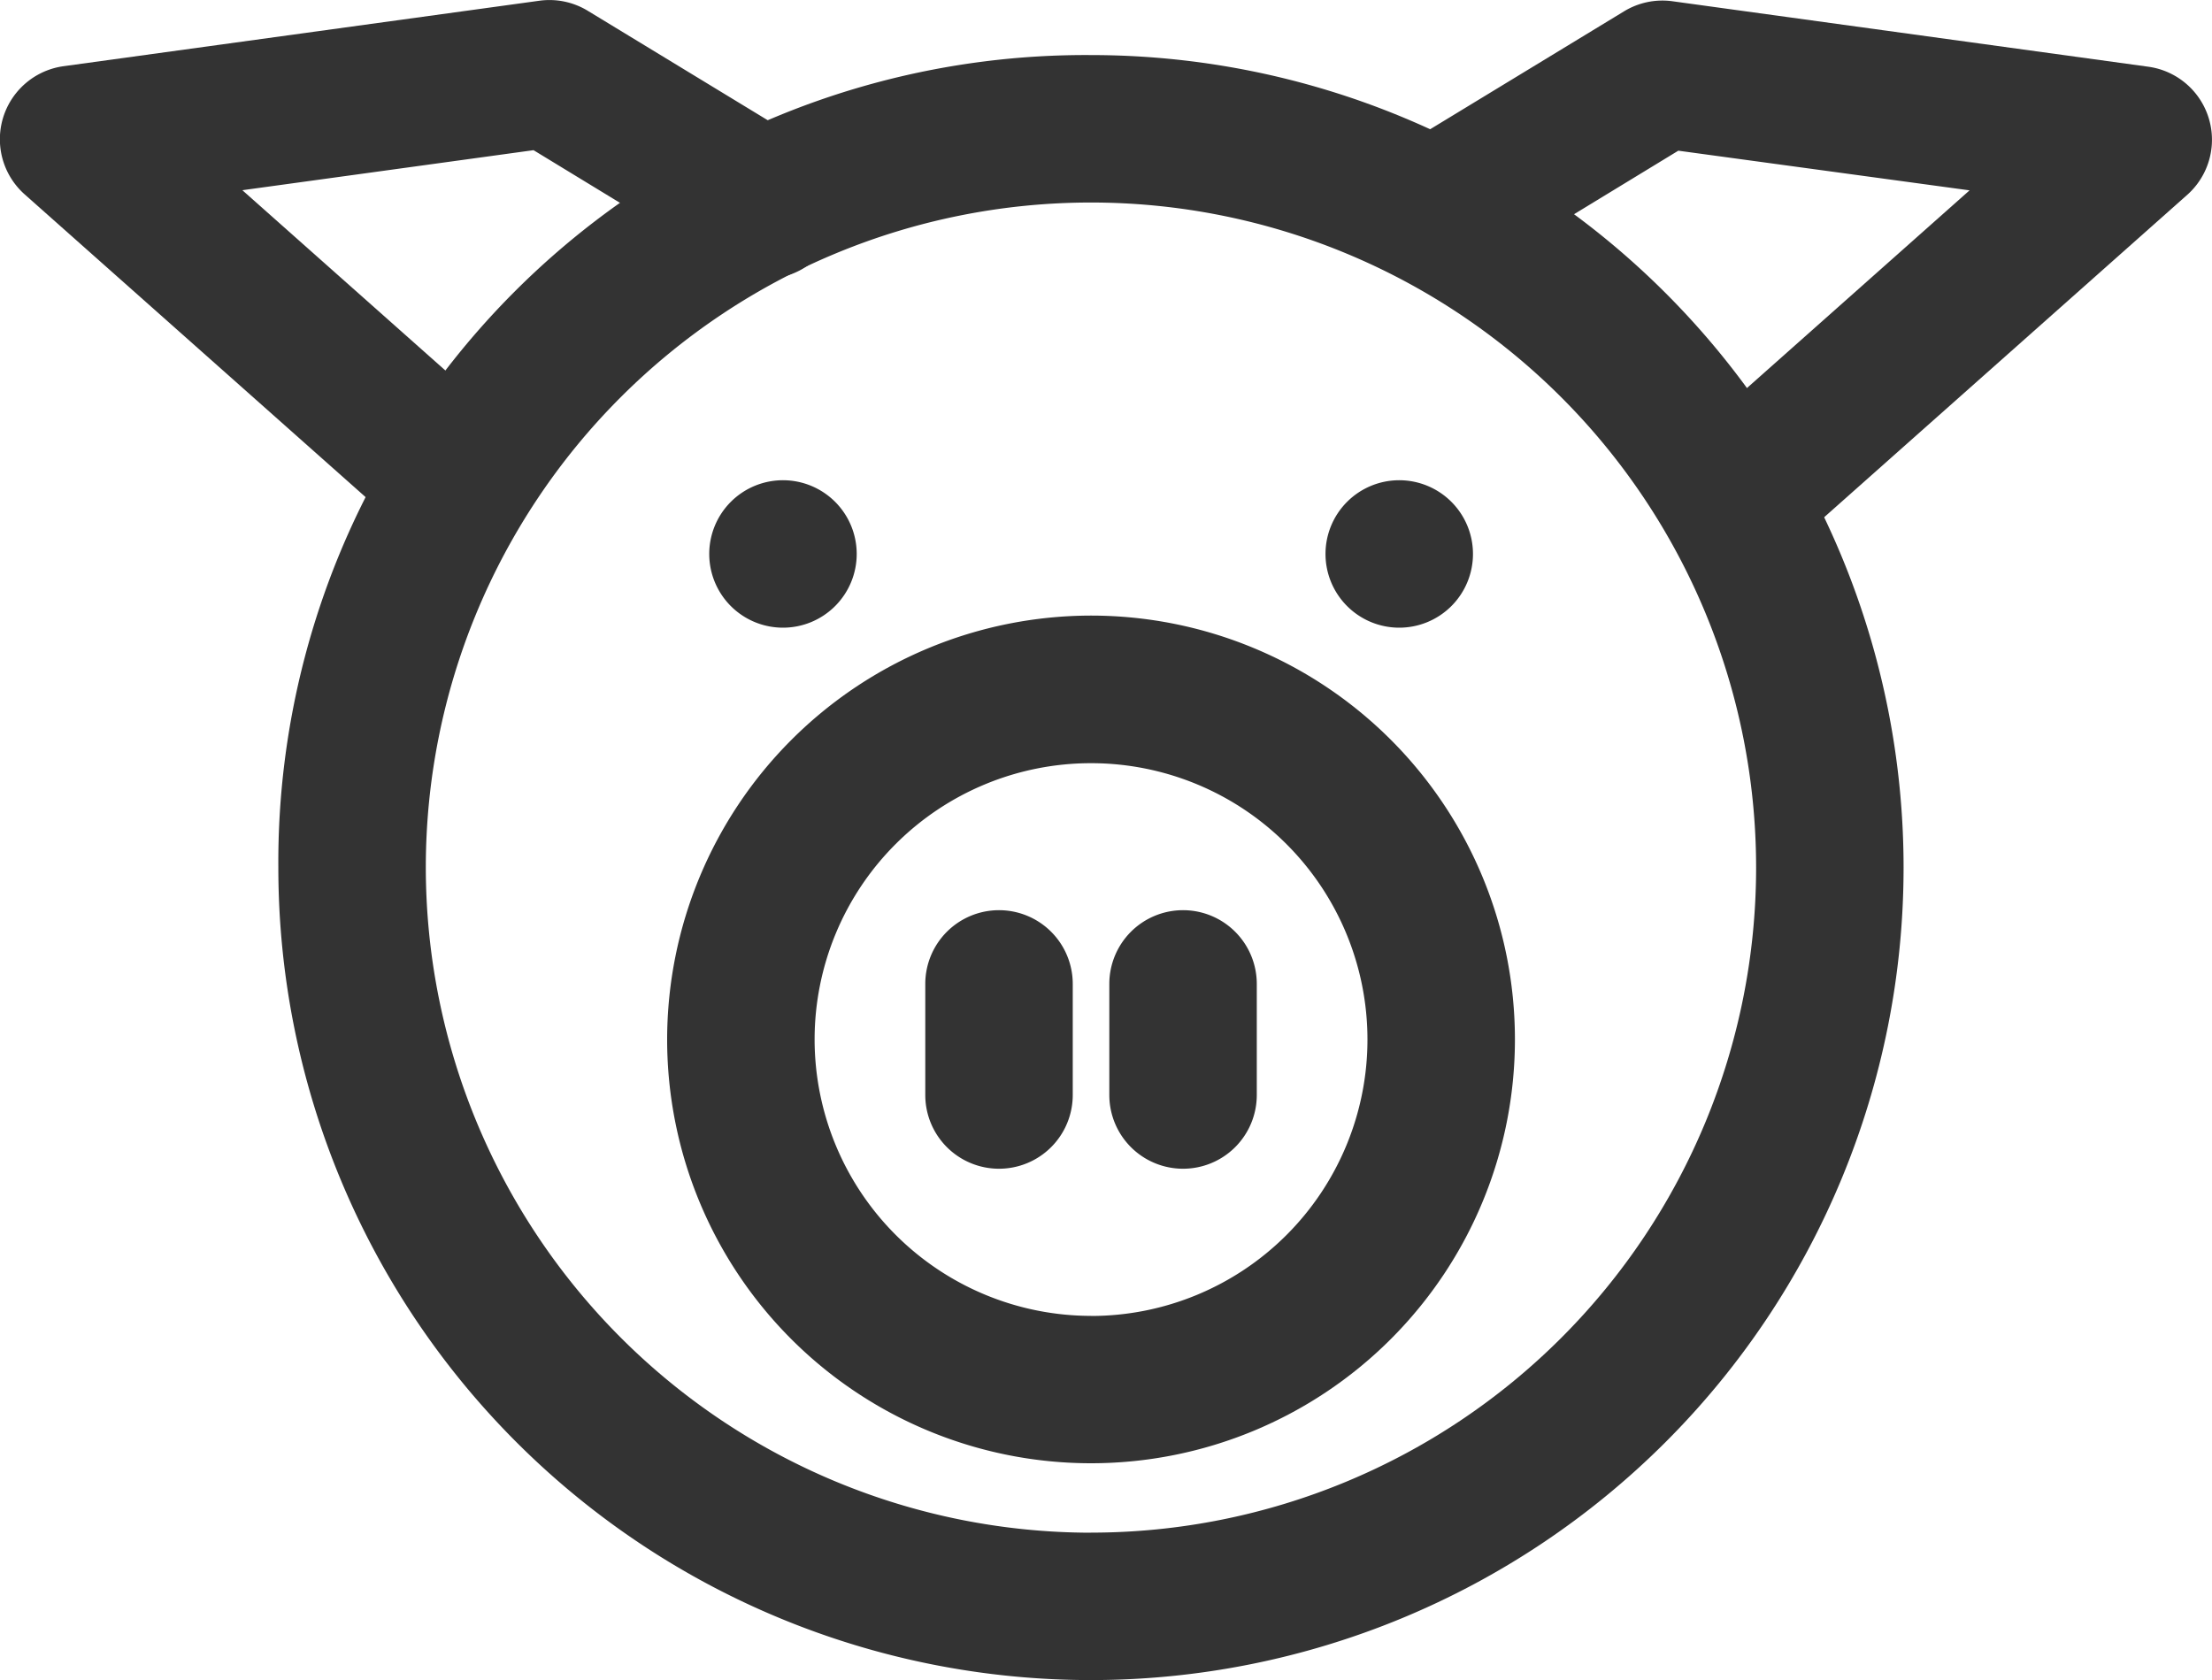
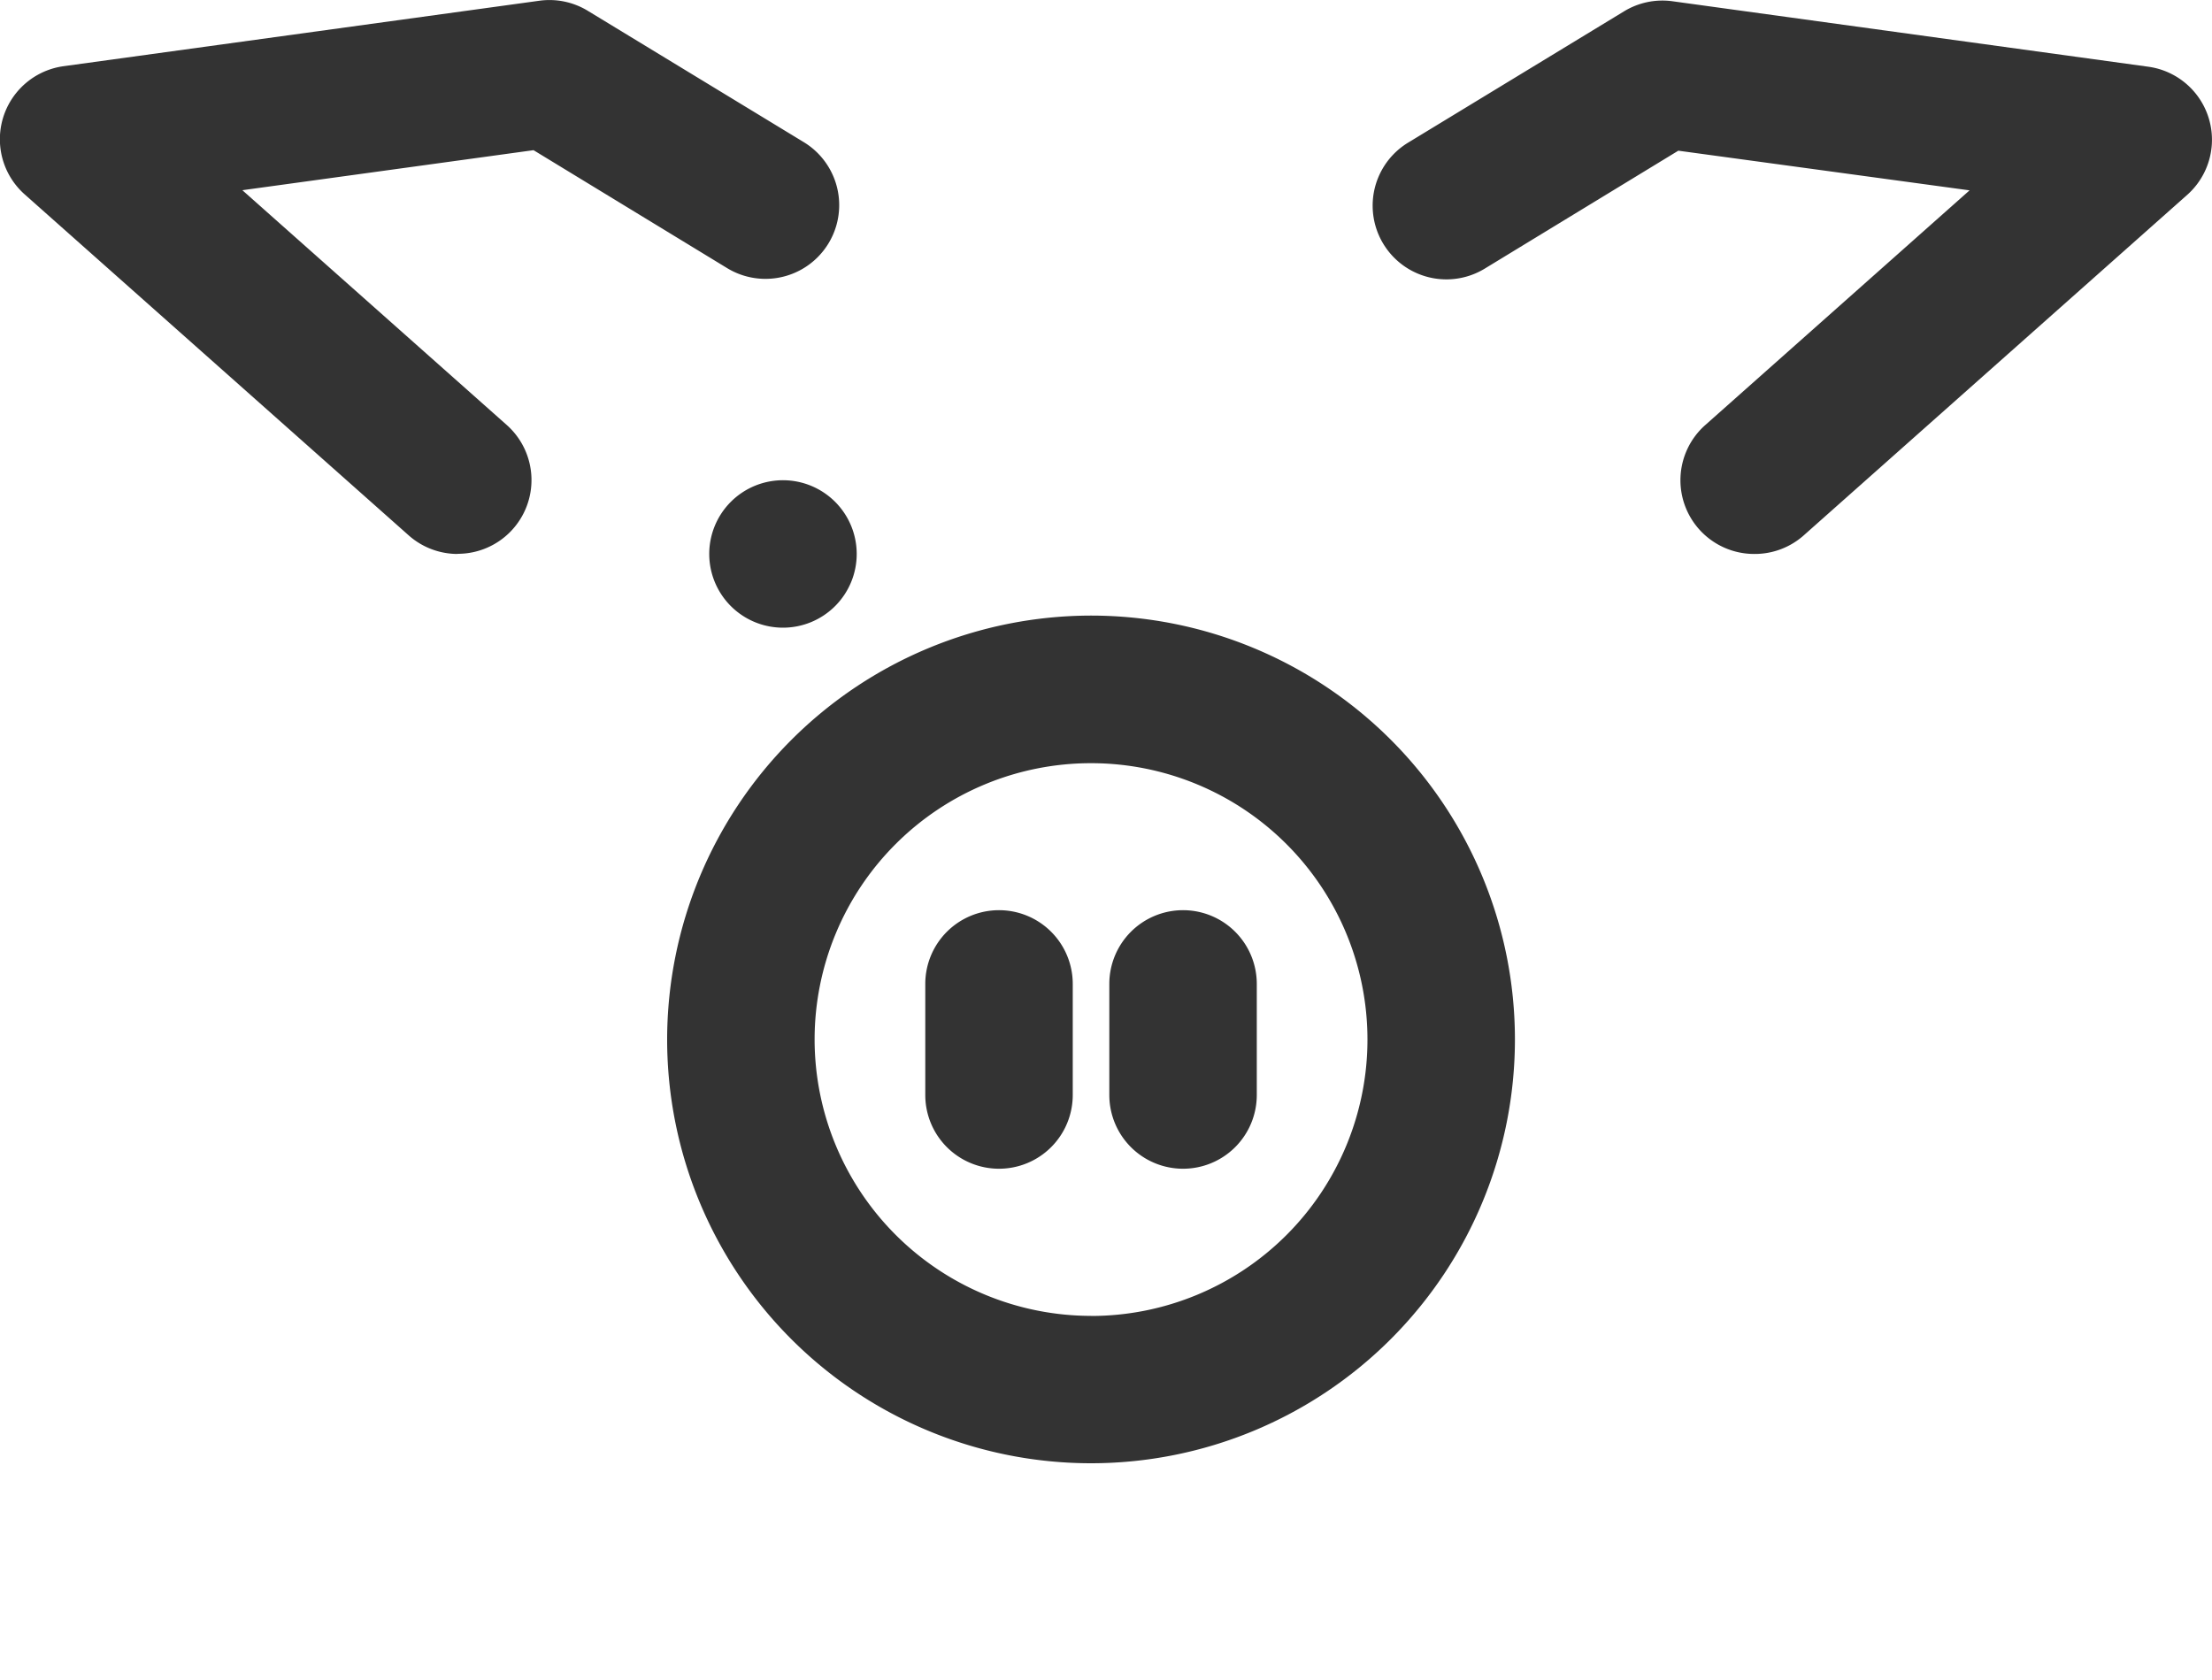
<svg xmlns="http://www.w3.org/2000/svg" width="30" height="22.789" viewBox="0 0 30 22.789">
  <g transform="translate(-290.593 -822.756)">
-     <path d="M306.07,823.637a11.021,11.021,0,1,1-11.023,11.02A10.948,10.948,0,0,1,306.07,823.637Zm0,20.042a9.021,9.021,0,1,0-9.023-9.022A9.031,9.031,0,0,0,306.07,843.68Z" transform="translate(-0.679 -0.134)" fill="#333" />
    <path d="M308.263,833.853a5.749,5.749,0,1,1-5.749,5.75A5.755,5.755,0,0,1,308.263,833.853Zm0,9.5a3.749,3.749,0,1,0-3.749-3.749A3.753,3.753,0,0,0,308.263,843.352Z" transform="translate(-2.873 -2.747)" fill="#333" />
    <path d="M303.183,831.576a1,1,0,1,0,1,1A1,1,0,0,0,303.183,831.576Z" transform="translate(-1.971 -2.306)" fill="#333" fill-rule="evenodd" />
-     <path d="M313.043,831.576a1,1,0,1,0,1,1A1,1,0,0,0,313.043,831.576Z" transform="translate(-3.473 -2.306)" fill="#333" fill-rule="evenodd" />
    <g transform="translate(304.142 836.102)">
      <path d="M0,2.507a1,1,0,0,1-1-1V0A1,1,0,0,1,0-1,1,1,0,0,1,1,0V1.507A1,1,0,0,1,0,2.507Z" fill="#333" />
      <g transform="translate(2.496)">
        <path d="M0,2.507a1,1,0,0,1-1-1V0A1,1,0,0,1,0-1,1,1,0,0,1,1,0V1.507A1,1,0,0,1,0,2.507Z" fill="#333" />
      </g>
    </g>
    <path d="M296.8,830.27a1,1,0,0,1-.664-.252l-5.209-4.626a1,1,0,0,1,.528-1.738l6.453-.888a1,1,0,0,1,.656.136l2.93,1.782a1,1,0,0,1-1.039,1.709l-2.626-1.6-3.949.543,3.585,3.184a1,1,0,0,1-.664,1.748Z" fill="#333" />
    <path d="M317.729,830.27a1,1,0,0,1-.664-1.748l3.585-3.184L316.7,824.8l-2.626,1.6a1,1,0,0,1-1.039-1.709l2.93-1.782a1,1,0,0,1,.656-.136l6.453.888a1,1,0,0,1,.528,1.738l-5.209,4.626A1,1,0,0,1,317.729,830.27Z" transform="translate(-3.345)" fill="#333" />
  </g>
</svg>